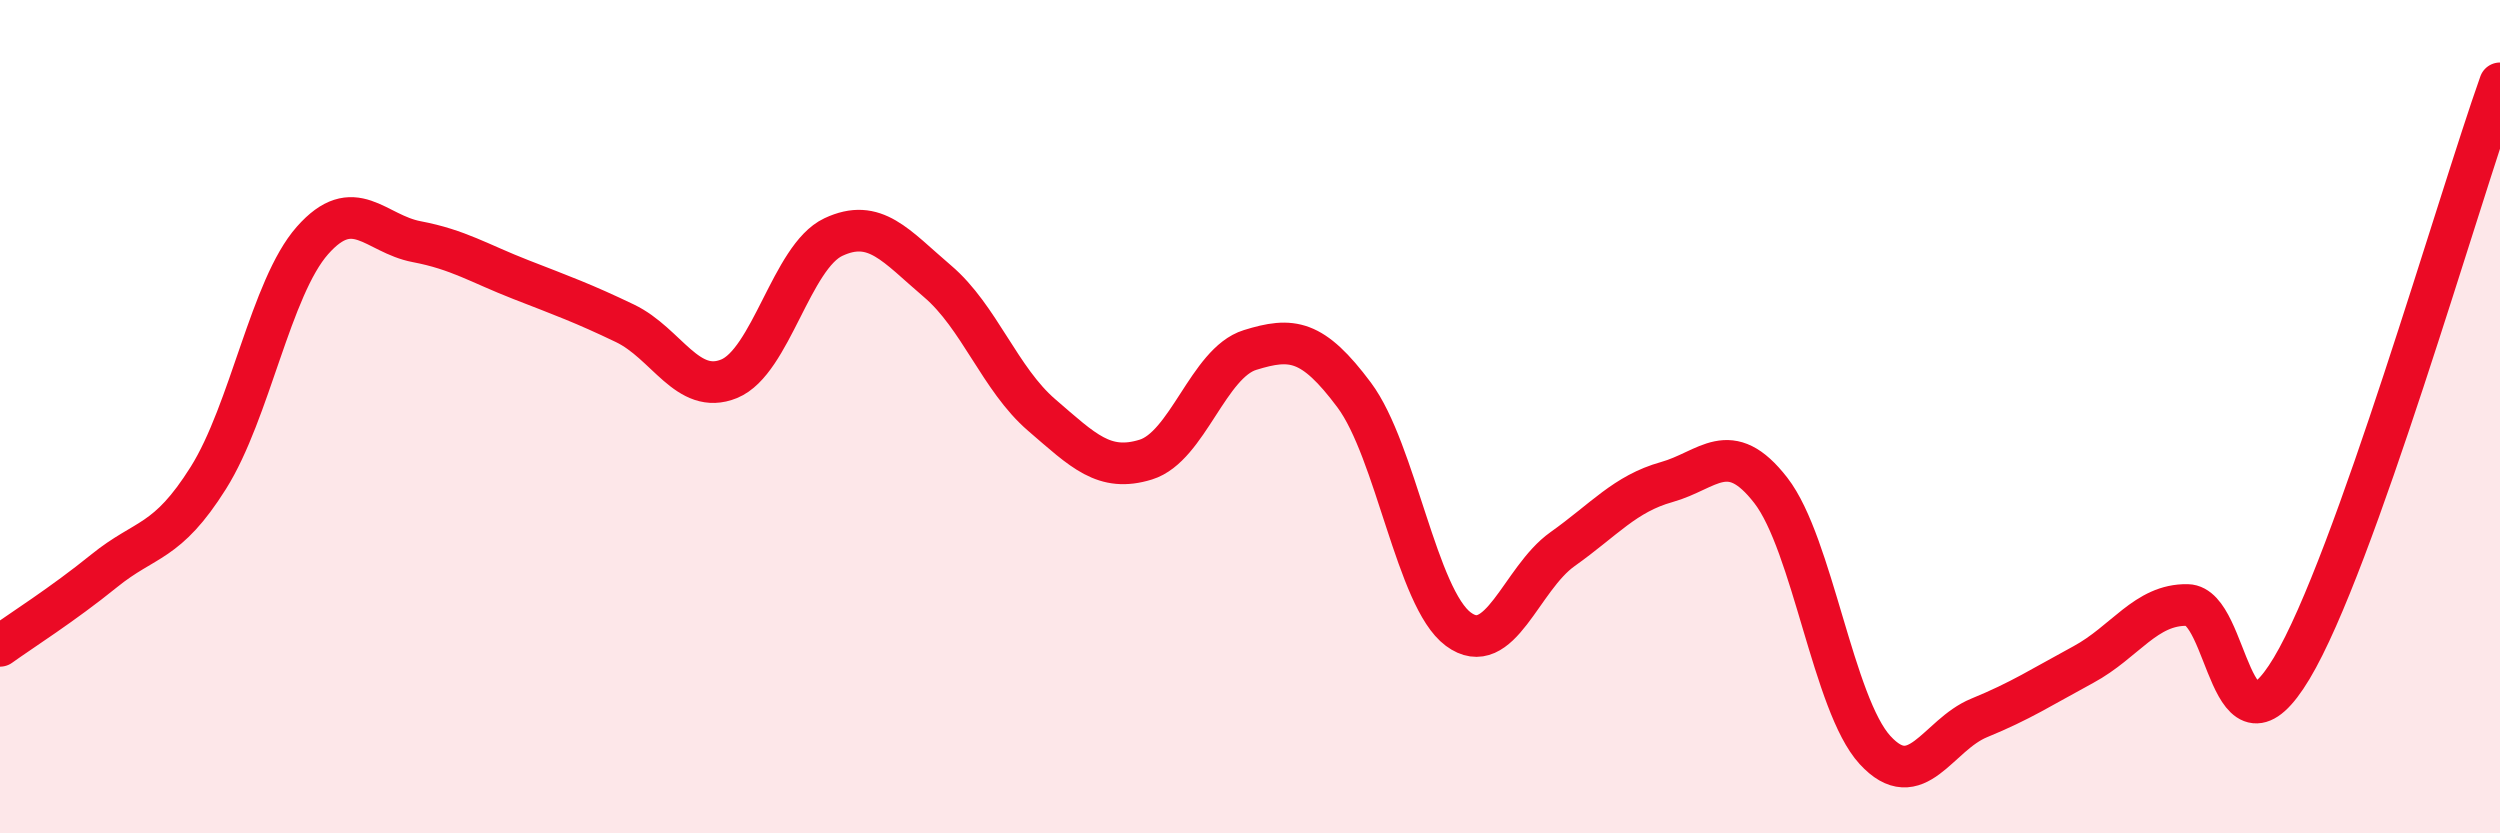
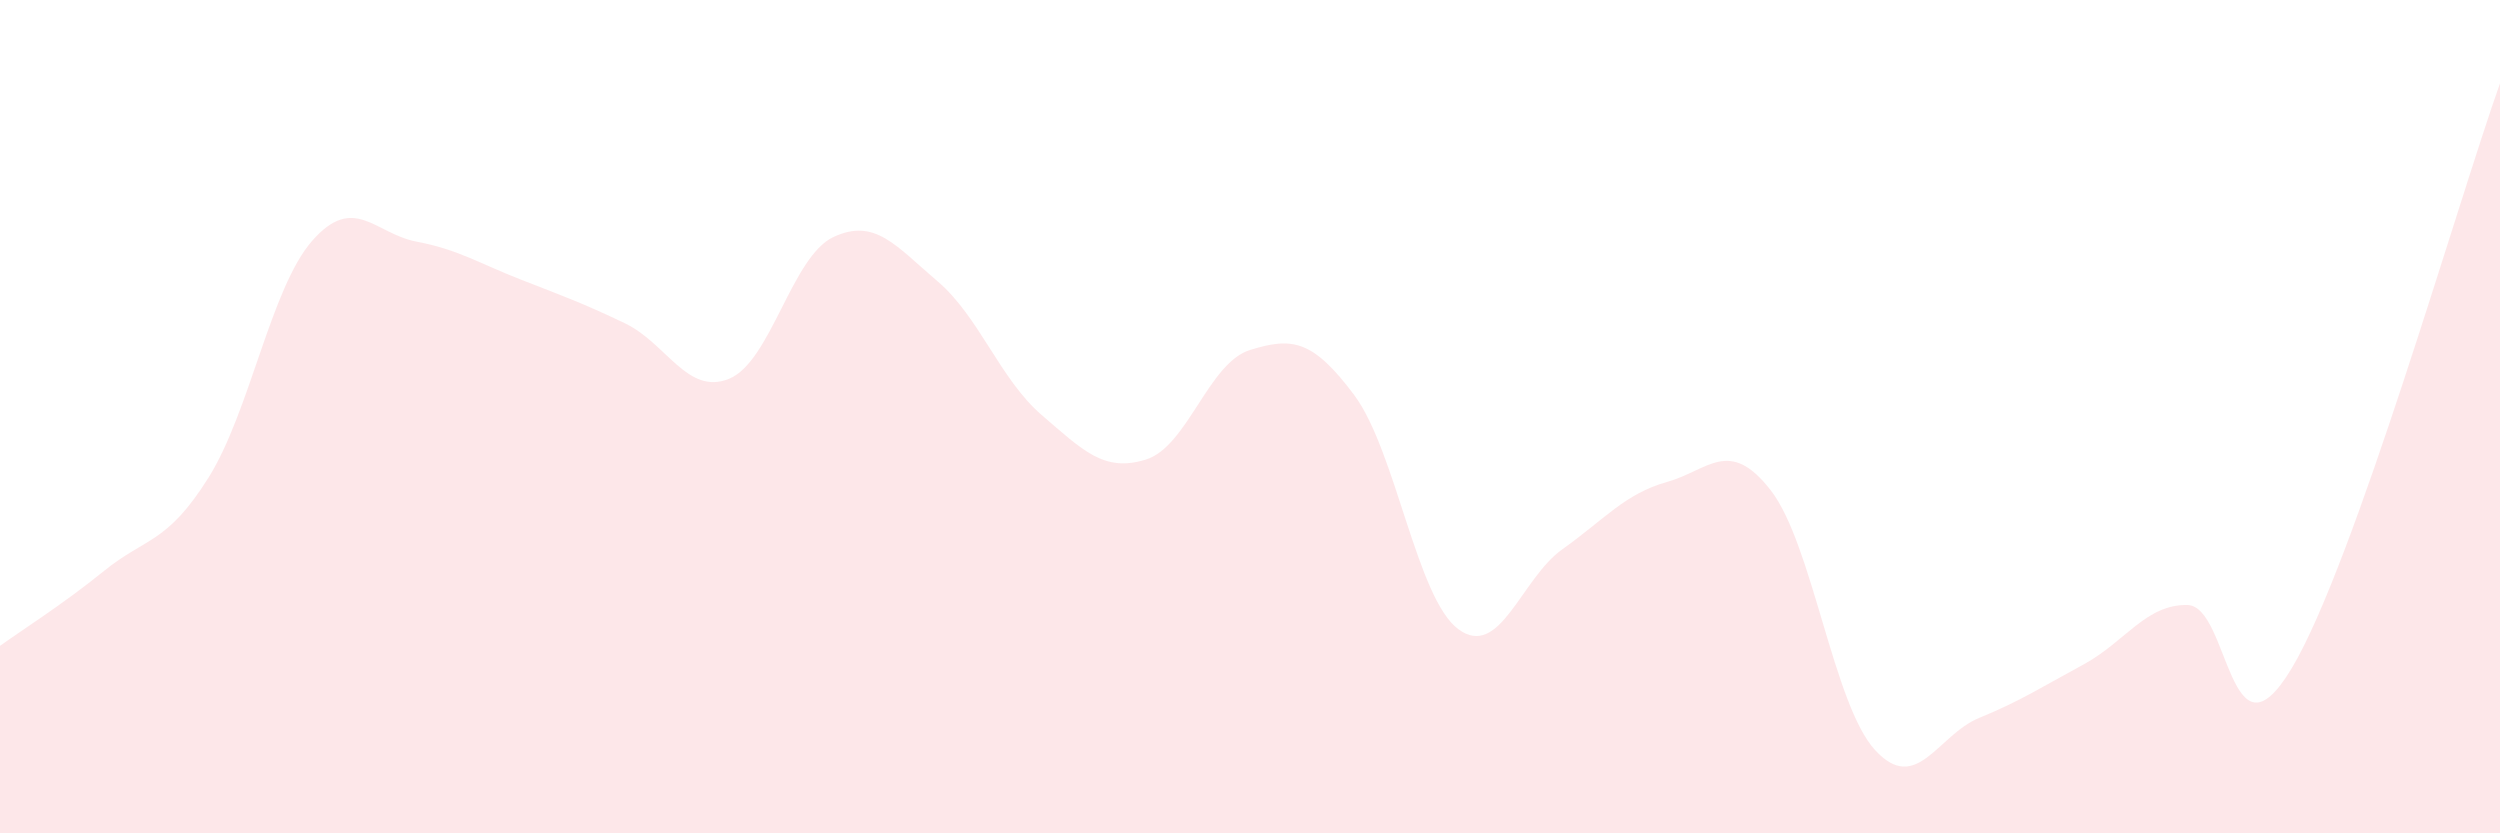
<svg xmlns="http://www.w3.org/2000/svg" width="60" height="20" viewBox="0 0 60 20">
  <path d="M 0,15.5 C 0.5,15.14 1.5,14.51 2.5,13.7 C 3.5,12.89 4,13.06 5,11.47 C 6,9.88 6.5,6.9 7.5,5.77 C 8.5,4.64 9,5.61 10,5.8 C 11,5.99 11.5,6.32 12.5,6.71 C 13.5,7.1 14,7.28 15,7.76 C 16,8.24 16.5,9.5 17.5,9.09 C 18.5,8.68 19,6.16 20,5.69 C 21,5.22 21.5,5.9 22.5,6.75 C 23.5,7.6 24,9.1 25,9.96 C 26,10.82 26.5,11.34 27.5,11.03 C 28.5,10.72 29,8.71 30,8.4 C 31,8.09 31.5,8.14 32.5,9.48 C 33.5,10.82 34,14.36 35,15.1 C 36,15.84 36.5,13.89 37.5,13.18 C 38.5,12.47 39,11.85 40,11.57 C 41,11.29 41.5,10.48 42.5,11.77 C 43.5,13.06 44,16.91 45,18 C 46,19.09 46.5,17.64 47.5,17.23 C 48.5,16.82 49,16.49 50,15.95 C 51,15.41 51.5,14.5 52.5,14.52 C 53.5,14.54 53.5,18.54 55,16.04 C 56.5,13.54 59,4.81 60,2L60 20L0 20Z" fill="#EB0A25" opacity="0.1" stroke-linecap="round" stroke-linejoin="round" />
-   <path d="M 0,15.5 C 0.5,15.14 1.5,14.51 2.5,13.7 C 3.5,12.89 4,13.06 5,11.47 C 6,9.88 6.5,6.9 7.5,5.77 C 8.5,4.64 9,5.61 10,5.8 C 11,5.99 11.5,6.32 12.5,6.71 C 13.5,7.1 14,7.28 15,7.76 C 16,8.24 16.5,9.5 17.5,9.09 C 18.5,8.68 19,6.16 20,5.69 C 21,5.22 21.5,5.9 22.5,6.75 C 23.5,7.6 24,9.1 25,9.96 C 26,10.82 26.5,11.34 27.5,11.03 C 28.5,10.72 29,8.71 30,8.4 C 31,8.09 31.5,8.14 32.5,9.48 C 33.5,10.82 34,14.36 35,15.1 C 36,15.84 36.5,13.89 37.5,13.18 C 38.5,12.47 39,11.85 40,11.57 C 41,11.29 41.5,10.48 42.5,11.77 C 43.5,13.06 44,16.91 45,18 C 46,19.09 46.5,17.64 47.5,17.23 C 48.5,16.82 49,16.49 50,15.95 C 51,15.41 51.5,14.5 52.5,14.52 C 53.5,14.54 53.5,18.54 55,16.04 C 56.5,13.54 59,4.81 60,2" stroke="#EB0A25" stroke-width="1" fill="none" stroke-linecap="round" stroke-linejoin="round" />
</svg>